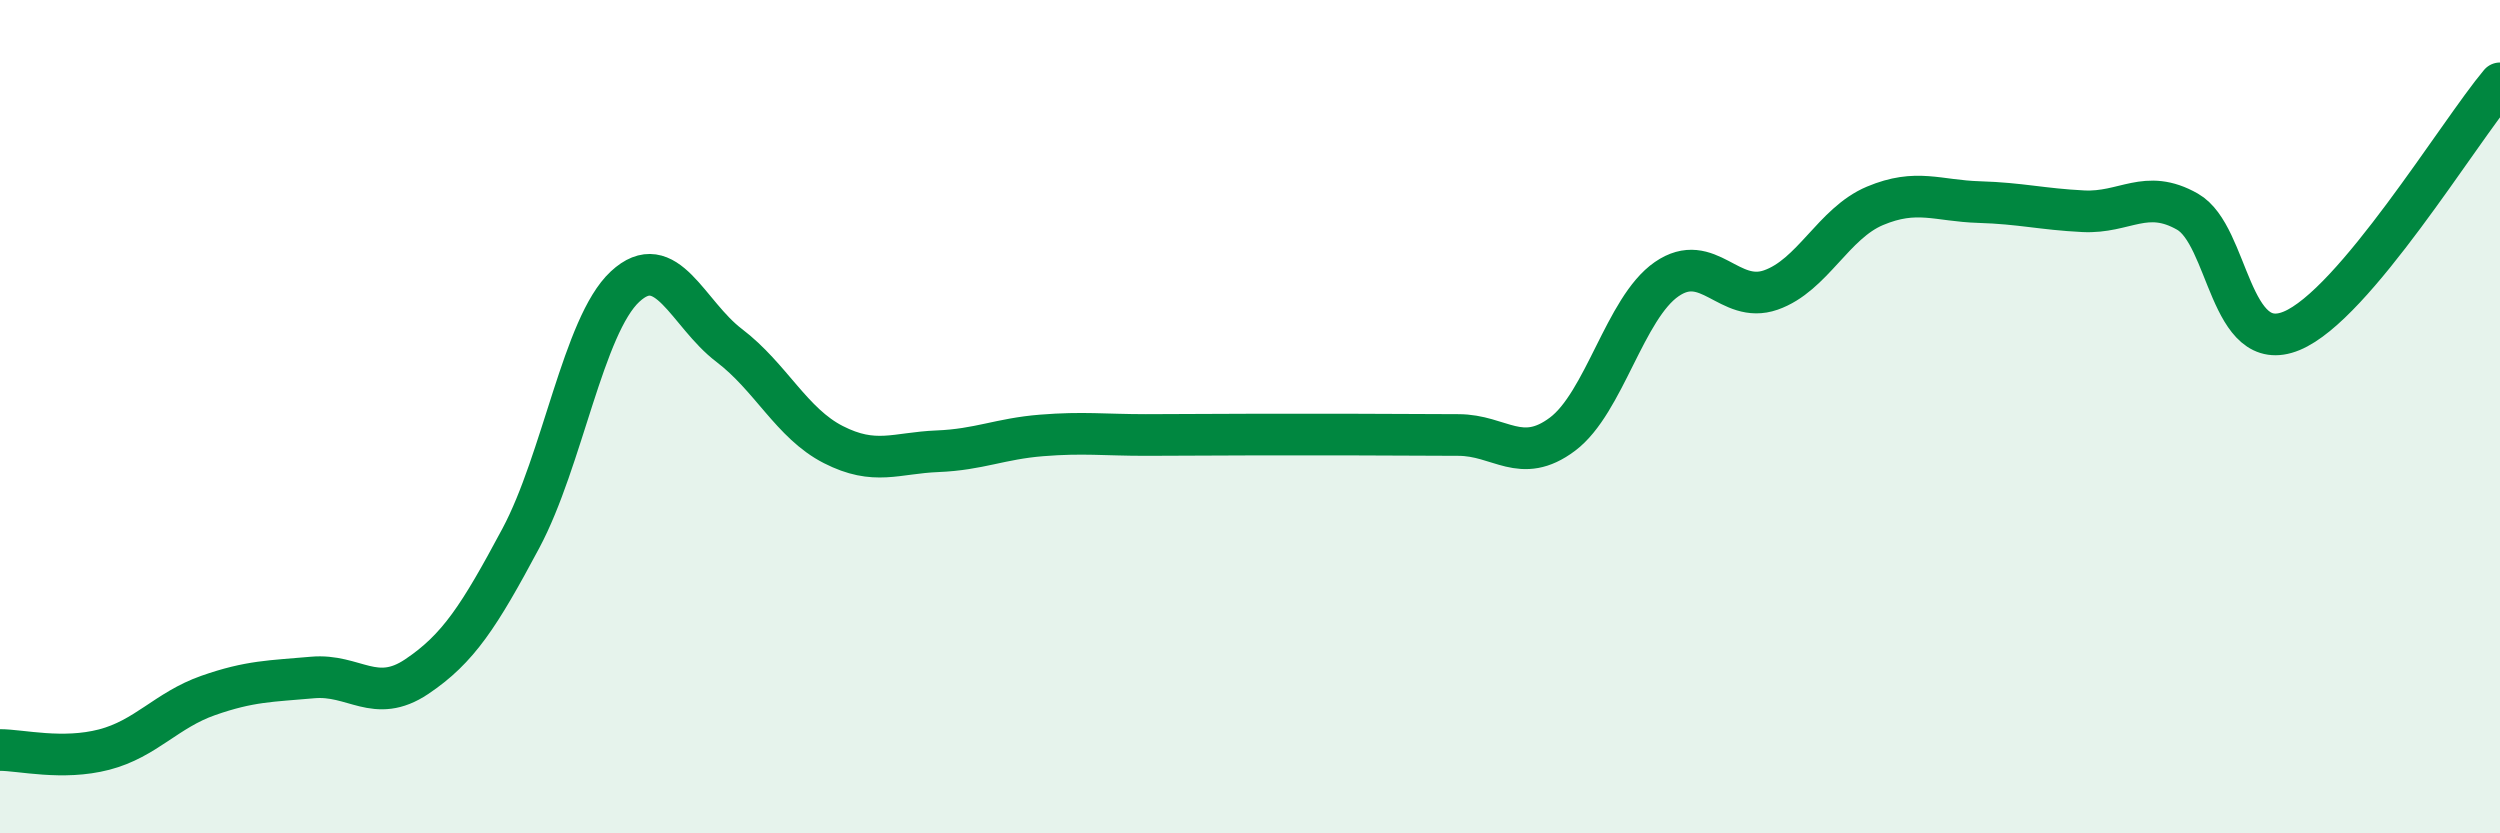
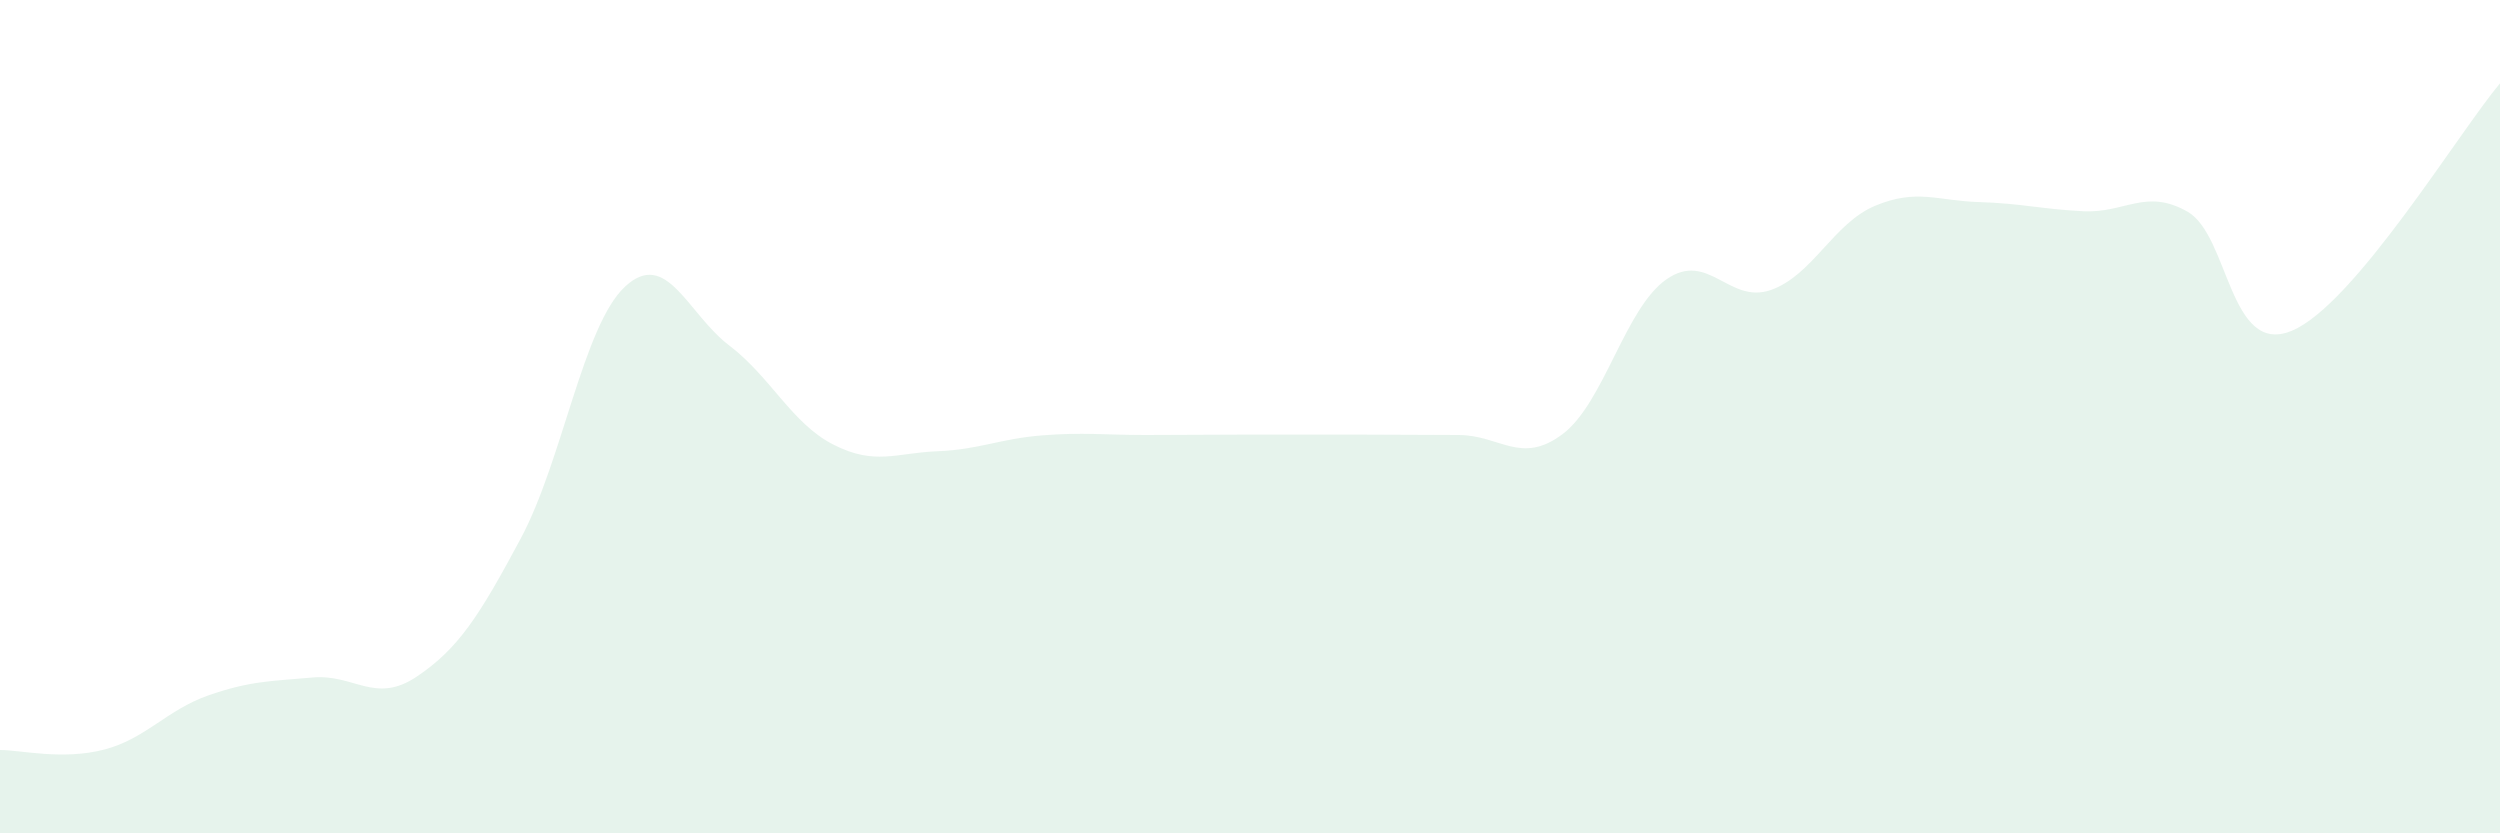
<svg xmlns="http://www.w3.org/2000/svg" width="60" height="20" viewBox="0 0 60 20">
  <path d="M 0,18 C 0.5,18 1.5,18.25 2.5,17.99 C 3.5,17.73 4,17.04 5,16.69 C 6,16.34 6.5,16.35 7.5,16.26 C 8.5,16.17 9,16.91 10,16.24 C 11,15.57 11.5,14.79 12.5,12.92 C 13.5,11.05 14,7.81 15,6.88 C 16,5.95 16.5,7.53 17.5,8.29 C 18.5,9.05 19,10.16 20,10.67 C 21,11.18 21.5,10.87 22.5,10.83 C 23.5,10.79 24,10.53 25,10.45 C 26,10.37 26.5,10.44 27.5,10.44 C 28.5,10.44 29,10.43 30,10.43 C 31,10.43 31.5,10.43 32.5,10.43 C 33.5,10.43 34,10.44 35,10.44 C 36,10.44 36.5,11.17 37.5,10.42 C 38.5,9.67 39,7.39 40,6.7 C 41,6.01 41.5,7.31 42.5,6.96 C 43.5,6.61 44,5.36 45,4.94 C 46,4.52 46.5,4.82 47.5,4.85 C 48.5,4.88 49,5.02 50,5.07 C 51,5.12 51.5,4.51 52.5,5.08 C 53.5,5.65 53.5,8.56 55,7.94 C 56.5,7.32 59,3.19 60,2L60 20L0 20Z" fill="#008740" opacity="0.1" stroke-linecap="round" stroke-linejoin="round" />
-   <path d="M 0,18 C 0.5,18 1.5,18.25 2.5,17.99 C 3.5,17.73 4,17.04 5,16.69 C 6,16.34 6.5,16.35 7.5,16.26 C 8.5,16.17 9,16.91 10,16.24 C 11,15.57 11.5,14.79 12.5,12.92 C 13.5,11.05 14,7.81 15,6.88 C 16,5.95 16.5,7.53 17.5,8.29 C 18.5,9.05 19,10.16 20,10.67 C 21,11.18 21.5,10.87 22.5,10.83 C 23.5,10.79 24,10.53 25,10.45 C 26,10.37 26.5,10.44 27.5,10.44 C 28.5,10.44 29,10.43 30,10.43 C 31,10.43 31.5,10.43 32.5,10.43 C 33.5,10.43 34,10.44 35,10.44 C 36,10.44 36.5,11.17 37.5,10.42 C 38.5,9.67 39,7.39 40,6.7 C 41,6.01 41.5,7.31 42.5,6.96 C 43.5,6.61 44,5.36 45,4.94 C 46,4.52 46.5,4.82 47.5,4.85 C 48.5,4.88 49,5.02 50,5.07 C 51,5.12 51.5,4.51 52.5,5.08 C 53.5,5.65 53.5,8.56 55,7.94 C 56.5,7.32 59,3.19 60,2" stroke="#008740" stroke-width="1" fill="none" stroke-linecap="round" stroke-linejoin="round" />
</svg>